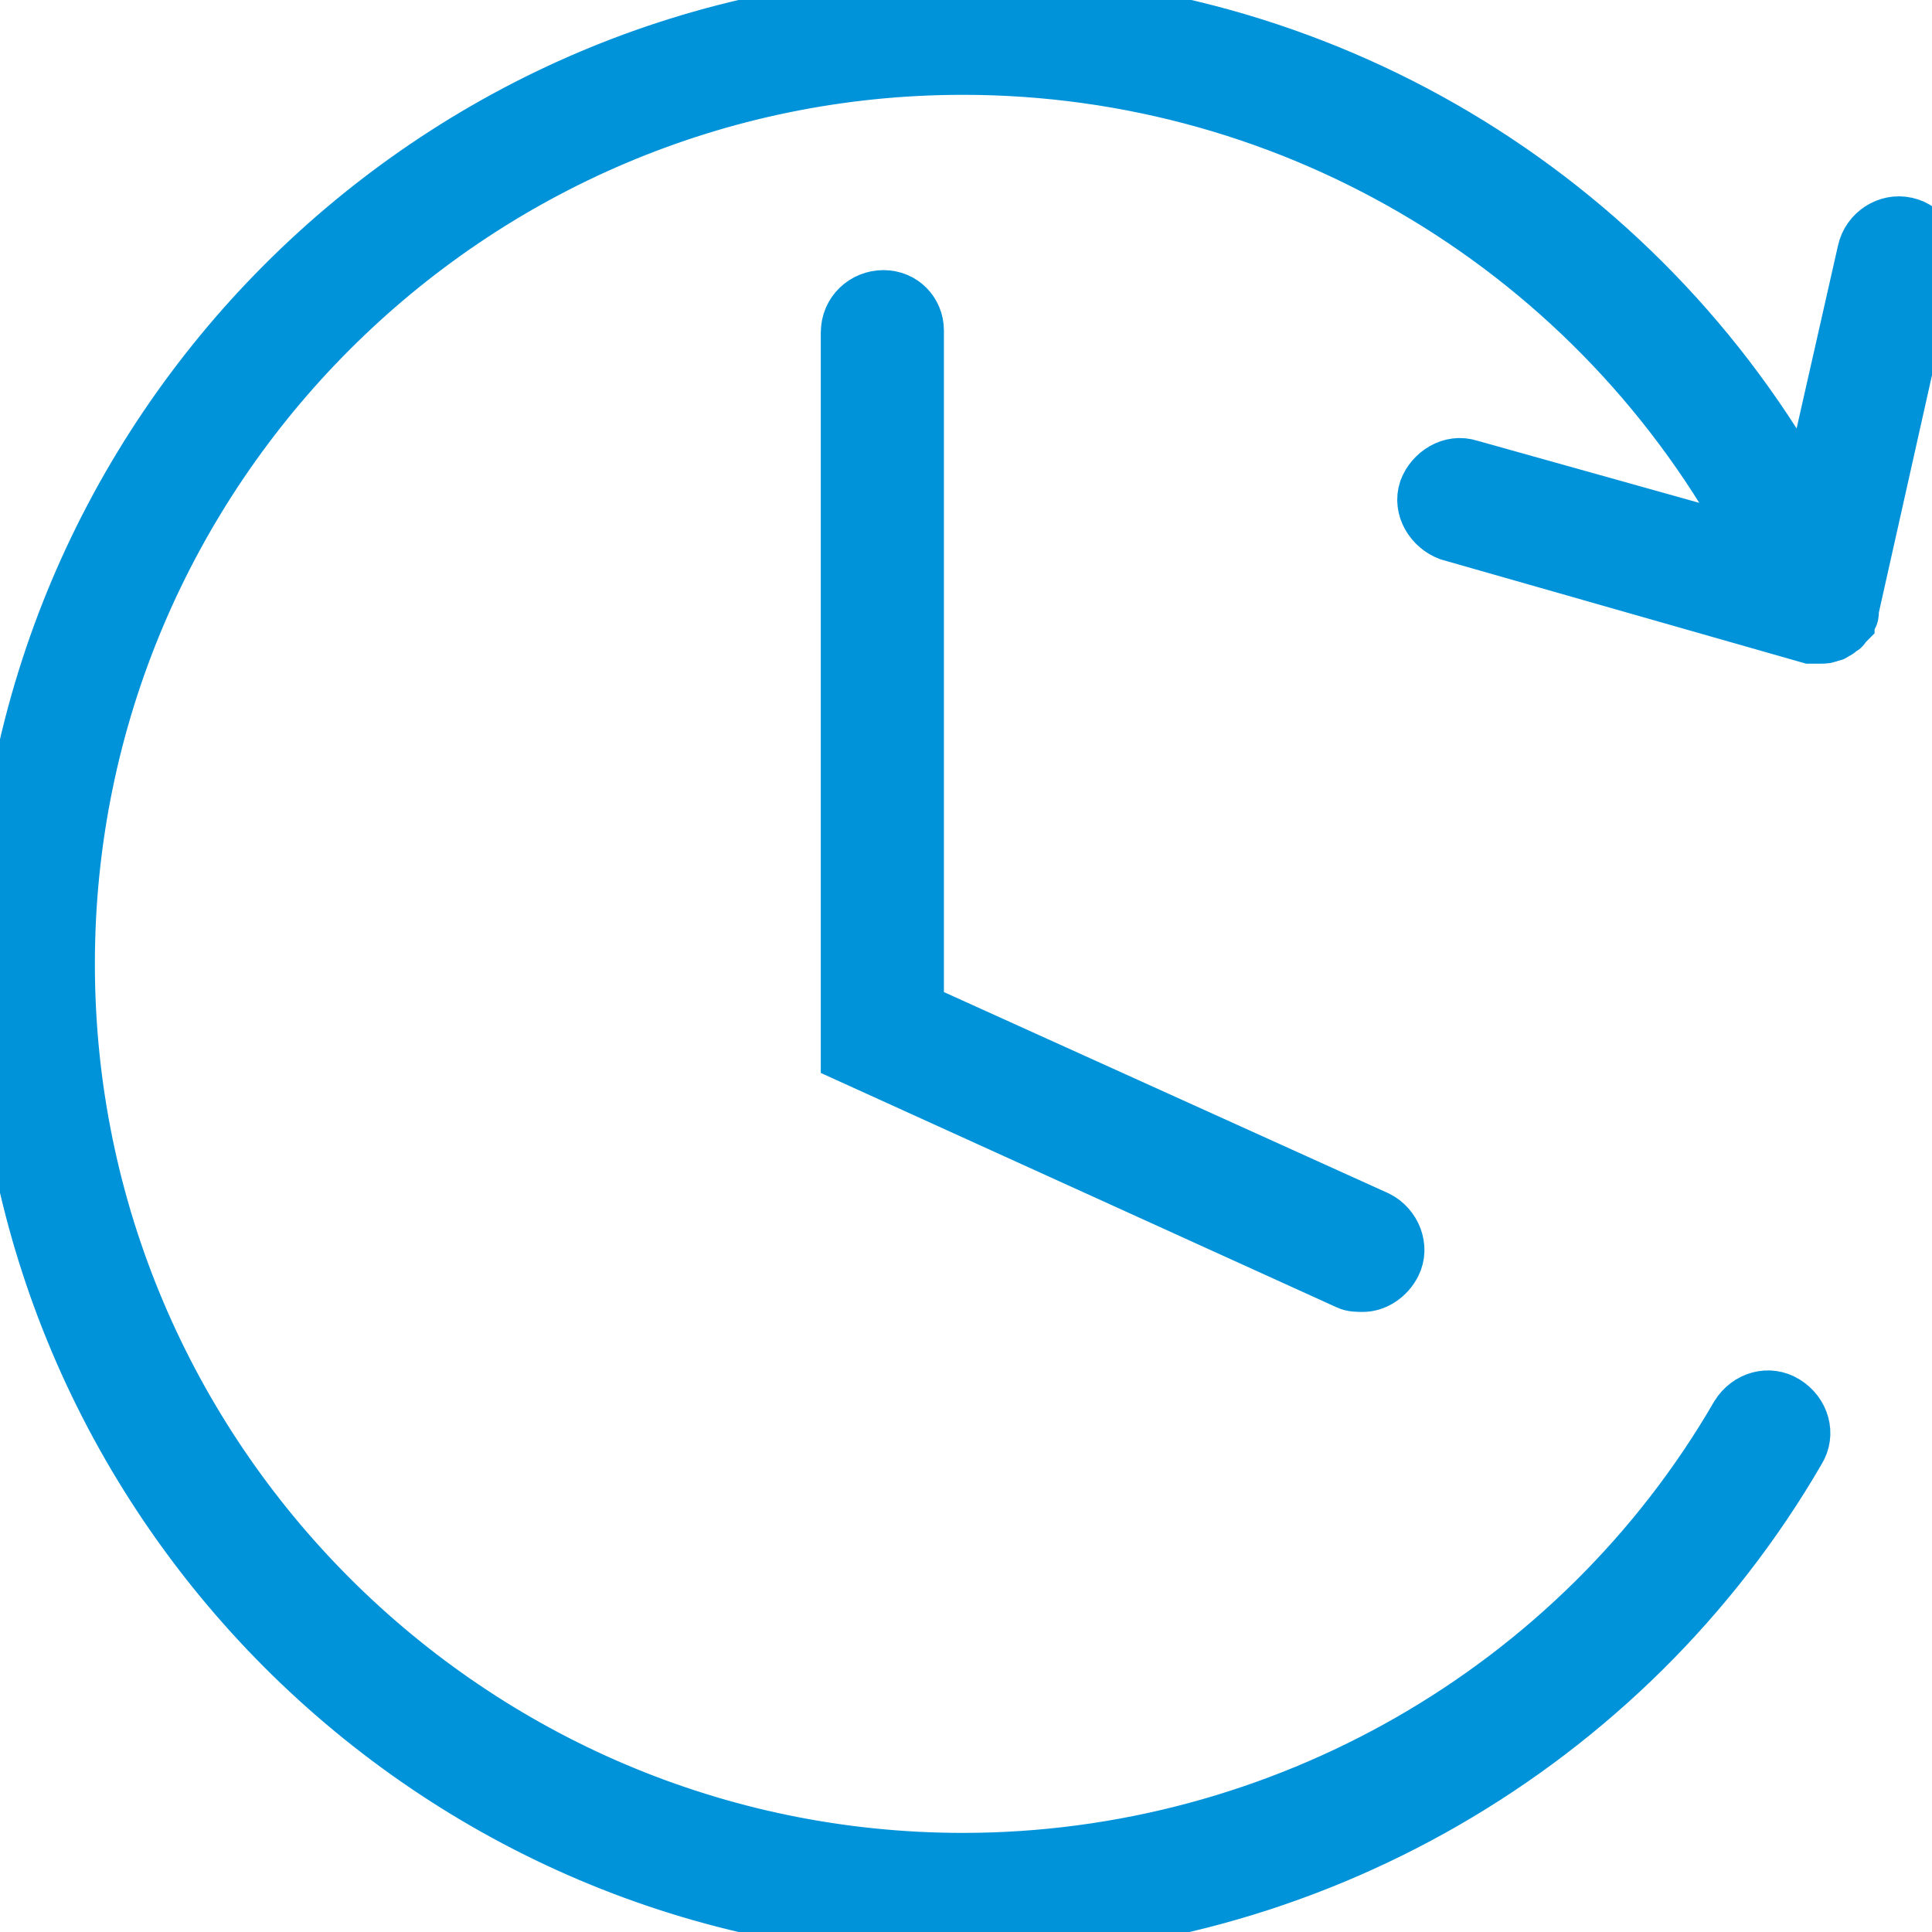
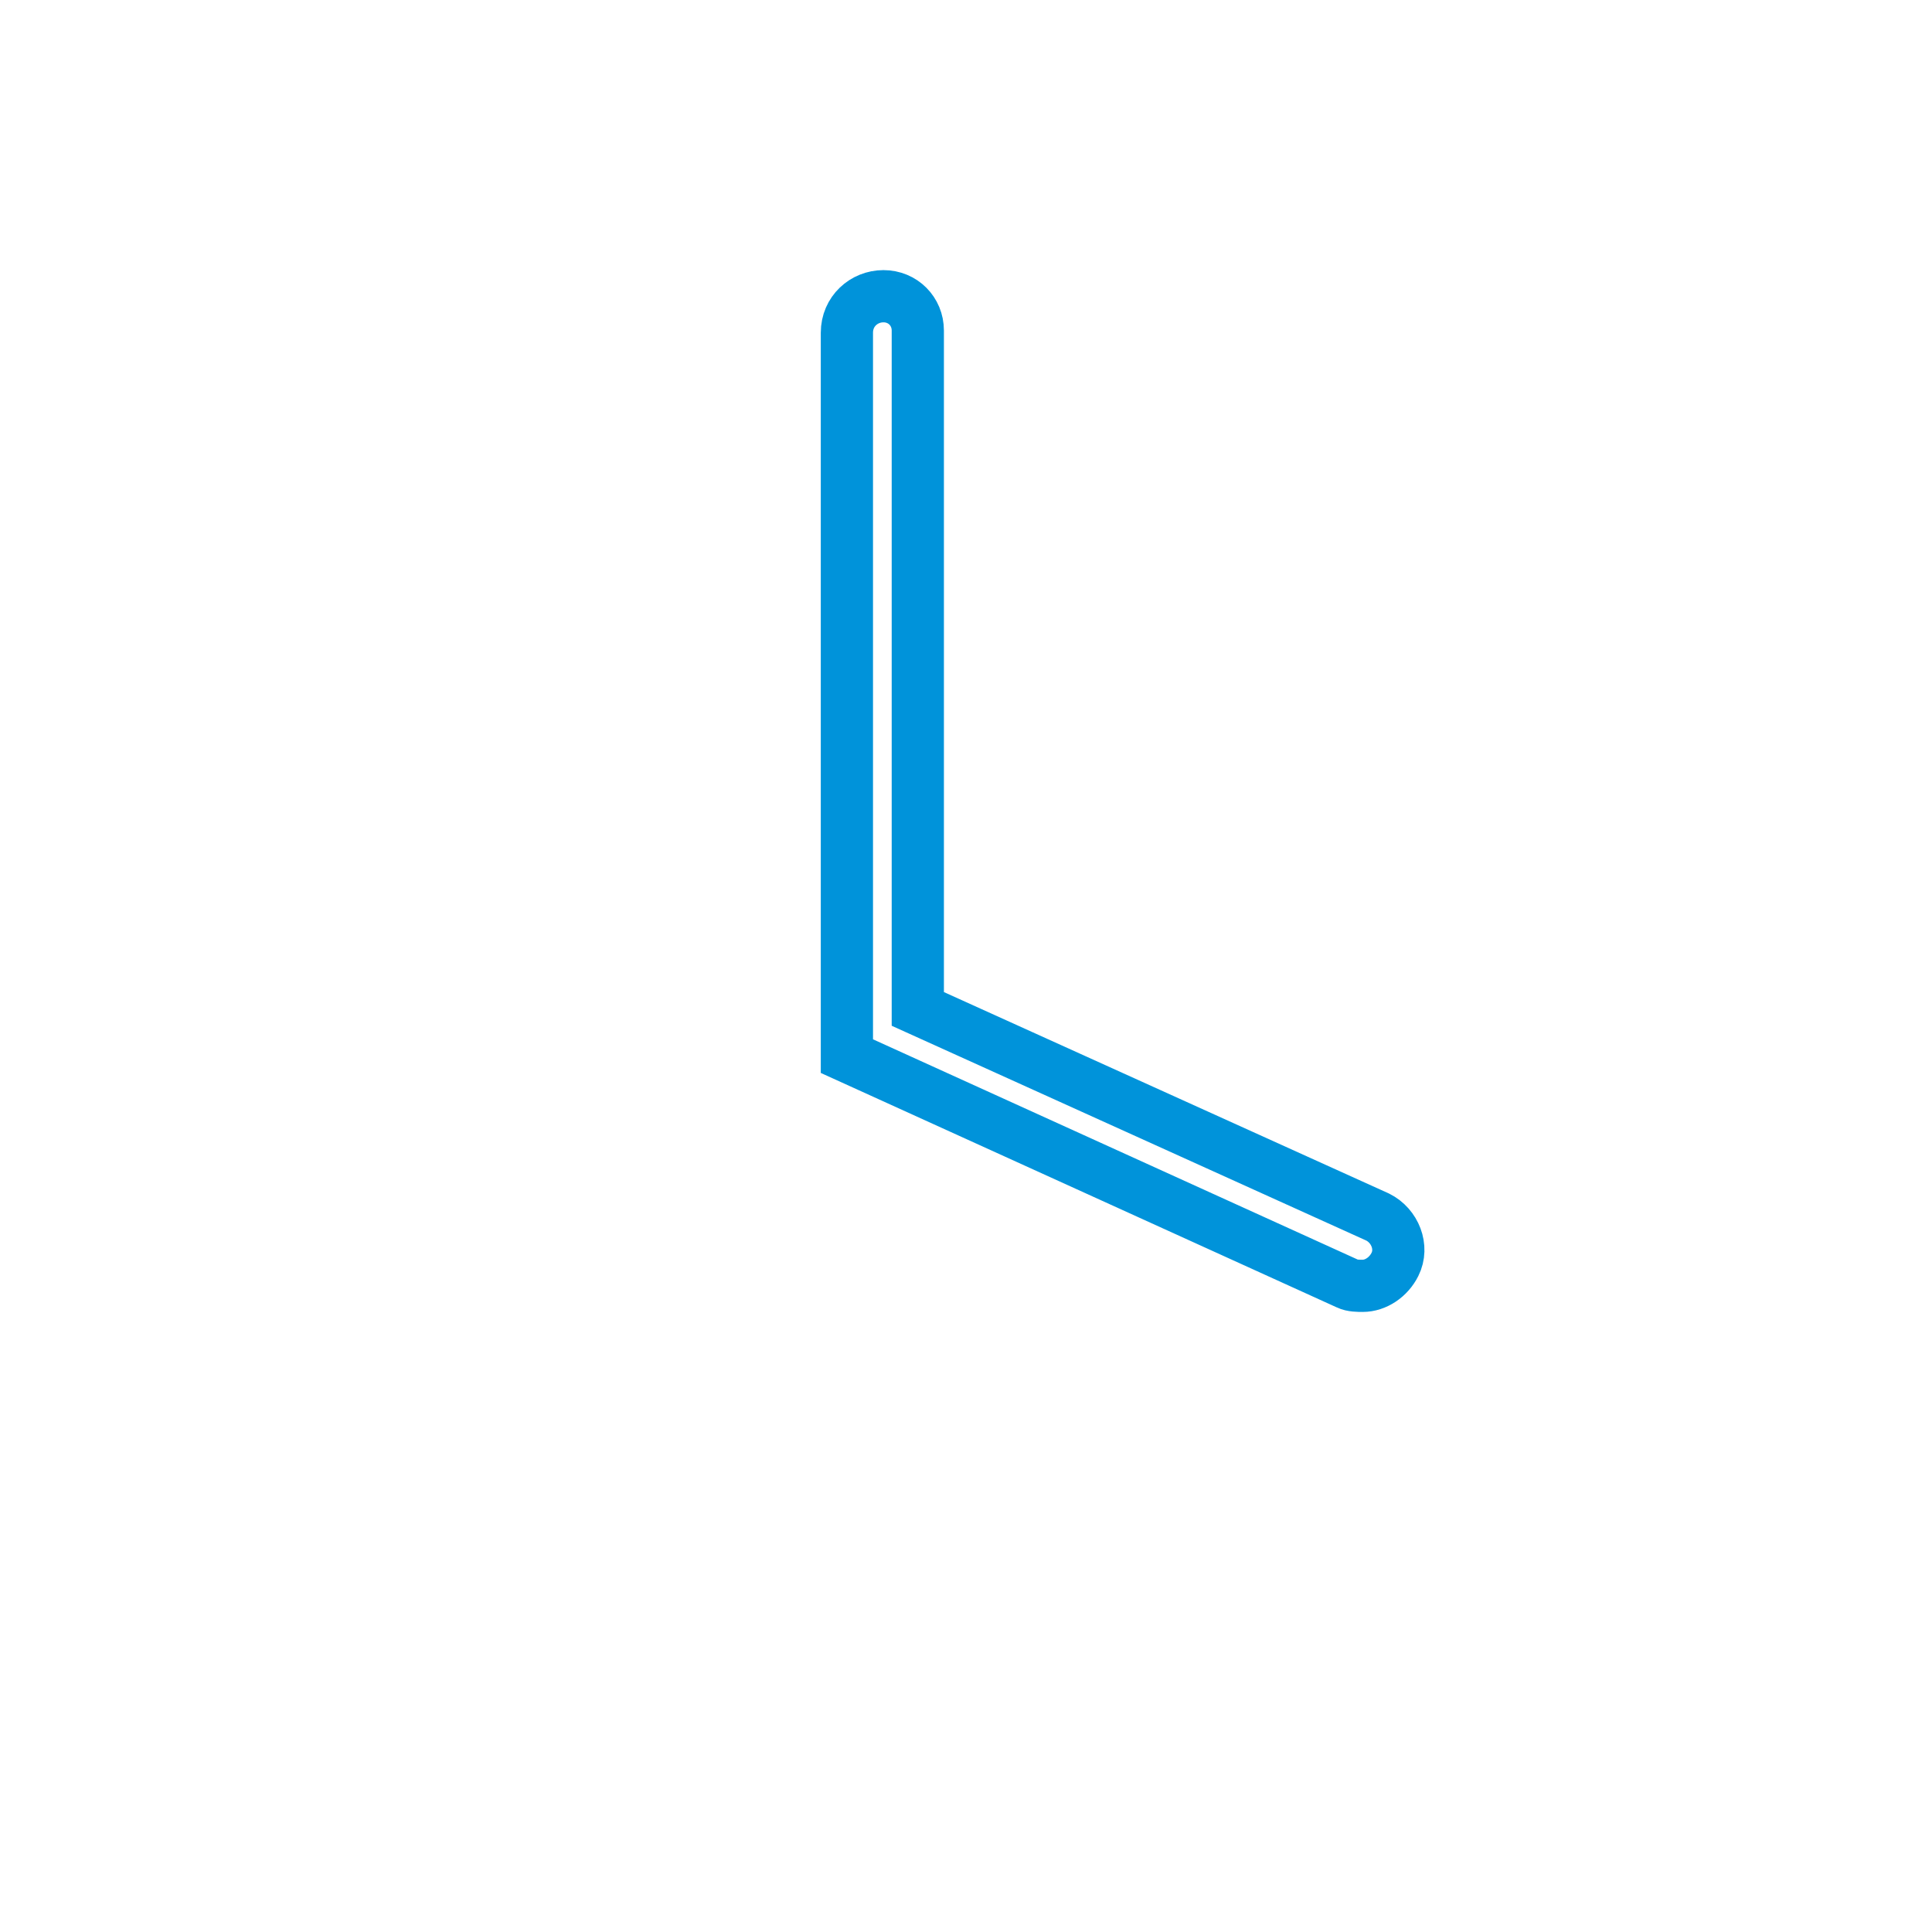
<svg xmlns="http://www.w3.org/2000/svg" width="37" height="37" viewBox="0 0 37 37" fill="none">
  <g id="Group">
    <g id="Group 377">
      <g id="Vector">
-         <path d="M36.511 4.276C36.141 4.193 35.77 4.44 35.688 4.81L34.618 9.538C31.407 3.7 25.274 0 18.482 0C8.274 0 0 8.304 0 18.5C0 28.696 8.274 37 18.482 37C25.027 37 31.16 33.464 34.453 27.791C34.659 27.462 34.535 27.051 34.206 26.846C33.877 26.64 33.465 26.763 33.26 27.092C30.213 32.354 24.533 35.602 18.441 35.602C9.015 35.602 1.317 27.914 1.317 18.459C1.317 9.003 9.015 1.316 18.441 1.316C24.821 1.316 30.625 4.851 33.589 10.442L28.155 8.921C27.785 8.798 27.414 9.044 27.291 9.373C27.167 9.743 27.414 10.113 27.744 10.237L34.659 12.21H34.7H34.865C34.947 12.21 34.988 12.21 35.071 12.169C35.088 12.169 35.098 12.169 35.107 12.166C35.119 12.162 35.129 12.151 35.153 12.128C35.194 12.128 35.235 12.087 35.276 12.046C35.318 12.046 35.318 12.004 35.318 12.004L35.359 11.963L35.4 11.922C35.4 11.902 35.41 11.891 35.42 11.881C35.431 11.871 35.441 11.861 35.441 11.84C35.482 11.799 35.482 11.758 35.482 11.717V11.676L36.964 5.057C37.088 4.728 36.882 4.358 36.511 4.276Z" fill="#0093DA" />
-         <path d="M36.511 4.276C36.141 4.193 35.77 4.44 35.688 4.81L34.618 9.538C31.407 3.7 25.274 0 18.482 0C8.274 0 0 8.304 0 18.5C0 28.696 8.274 37 18.482 37C25.027 37 31.16 33.464 34.453 27.791C34.659 27.462 34.535 27.051 34.206 26.846C33.877 26.64 33.465 26.763 33.26 27.092C30.213 32.354 24.533 35.602 18.441 35.602C9.015 35.602 1.317 27.914 1.317 18.459C1.317 9.003 9.015 1.316 18.441 1.316C24.821 1.316 30.625 4.851 33.589 10.442L28.155 8.921C27.785 8.798 27.414 9.044 27.291 9.373C27.167 9.743 27.414 10.113 27.744 10.237L34.659 12.21H34.7H34.865C34.947 12.21 34.988 12.21 35.071 12.169C35.088 12.169 35.098 12.169 35.107 12.166C35.119 12.162 35.129 12.151 35.153 12.128C35.194 12.128 35.235 12.087 35.276 12.046C35.318 12.046 35.318 12.004 35.318 12.004L35.359 11.963L35.4 11.922C35.4 11.902 35.41 11.891 35.42 11.881C35.431 11.871 35.441 11.861 35.441 11.84C35.482 11.799 35.482 11.758 35.482 11.717V11.676L36.964 5.057C37.088 4.728 36.882 4.358 36.511 4.276Z" stroke="#0093DA" />
-       </g>
+         </g>
      <g id="Vector_2">
-         <path d="M16.919 5.673C16.548 5.673 16.219 5.961 16.219 6.372V20.226L25.81 24.584C25.892 24.625 26.015 24.625 26.098 24.625C26.345 24.625 26.592 24.461 26.715 24.214C26.88 23.885 26.715 23.474 26.386 23.309L17.577 19.322V6.331C17.577 5.961 17.289 5.673 16.919 5.673Z" fill="#0093DA" />
        <path d="M16.919 5.673C16.548 5.673 16.219 5.961 16.219 6.372V20.226L25.81 24.584C25.892 24.625 26.015 24.625 26.098 24.625C26.345 24.625 26.592 24.461 26.715 24.214C26.88 23.885 26.715 23.474 26.386 23.309L17.577 19.322V6.331C17.577 5.961 17.289 5.673 16.919 5.673Z" stroke="#0093DA" />
      </g>
    </g>
  </g>
</svg>